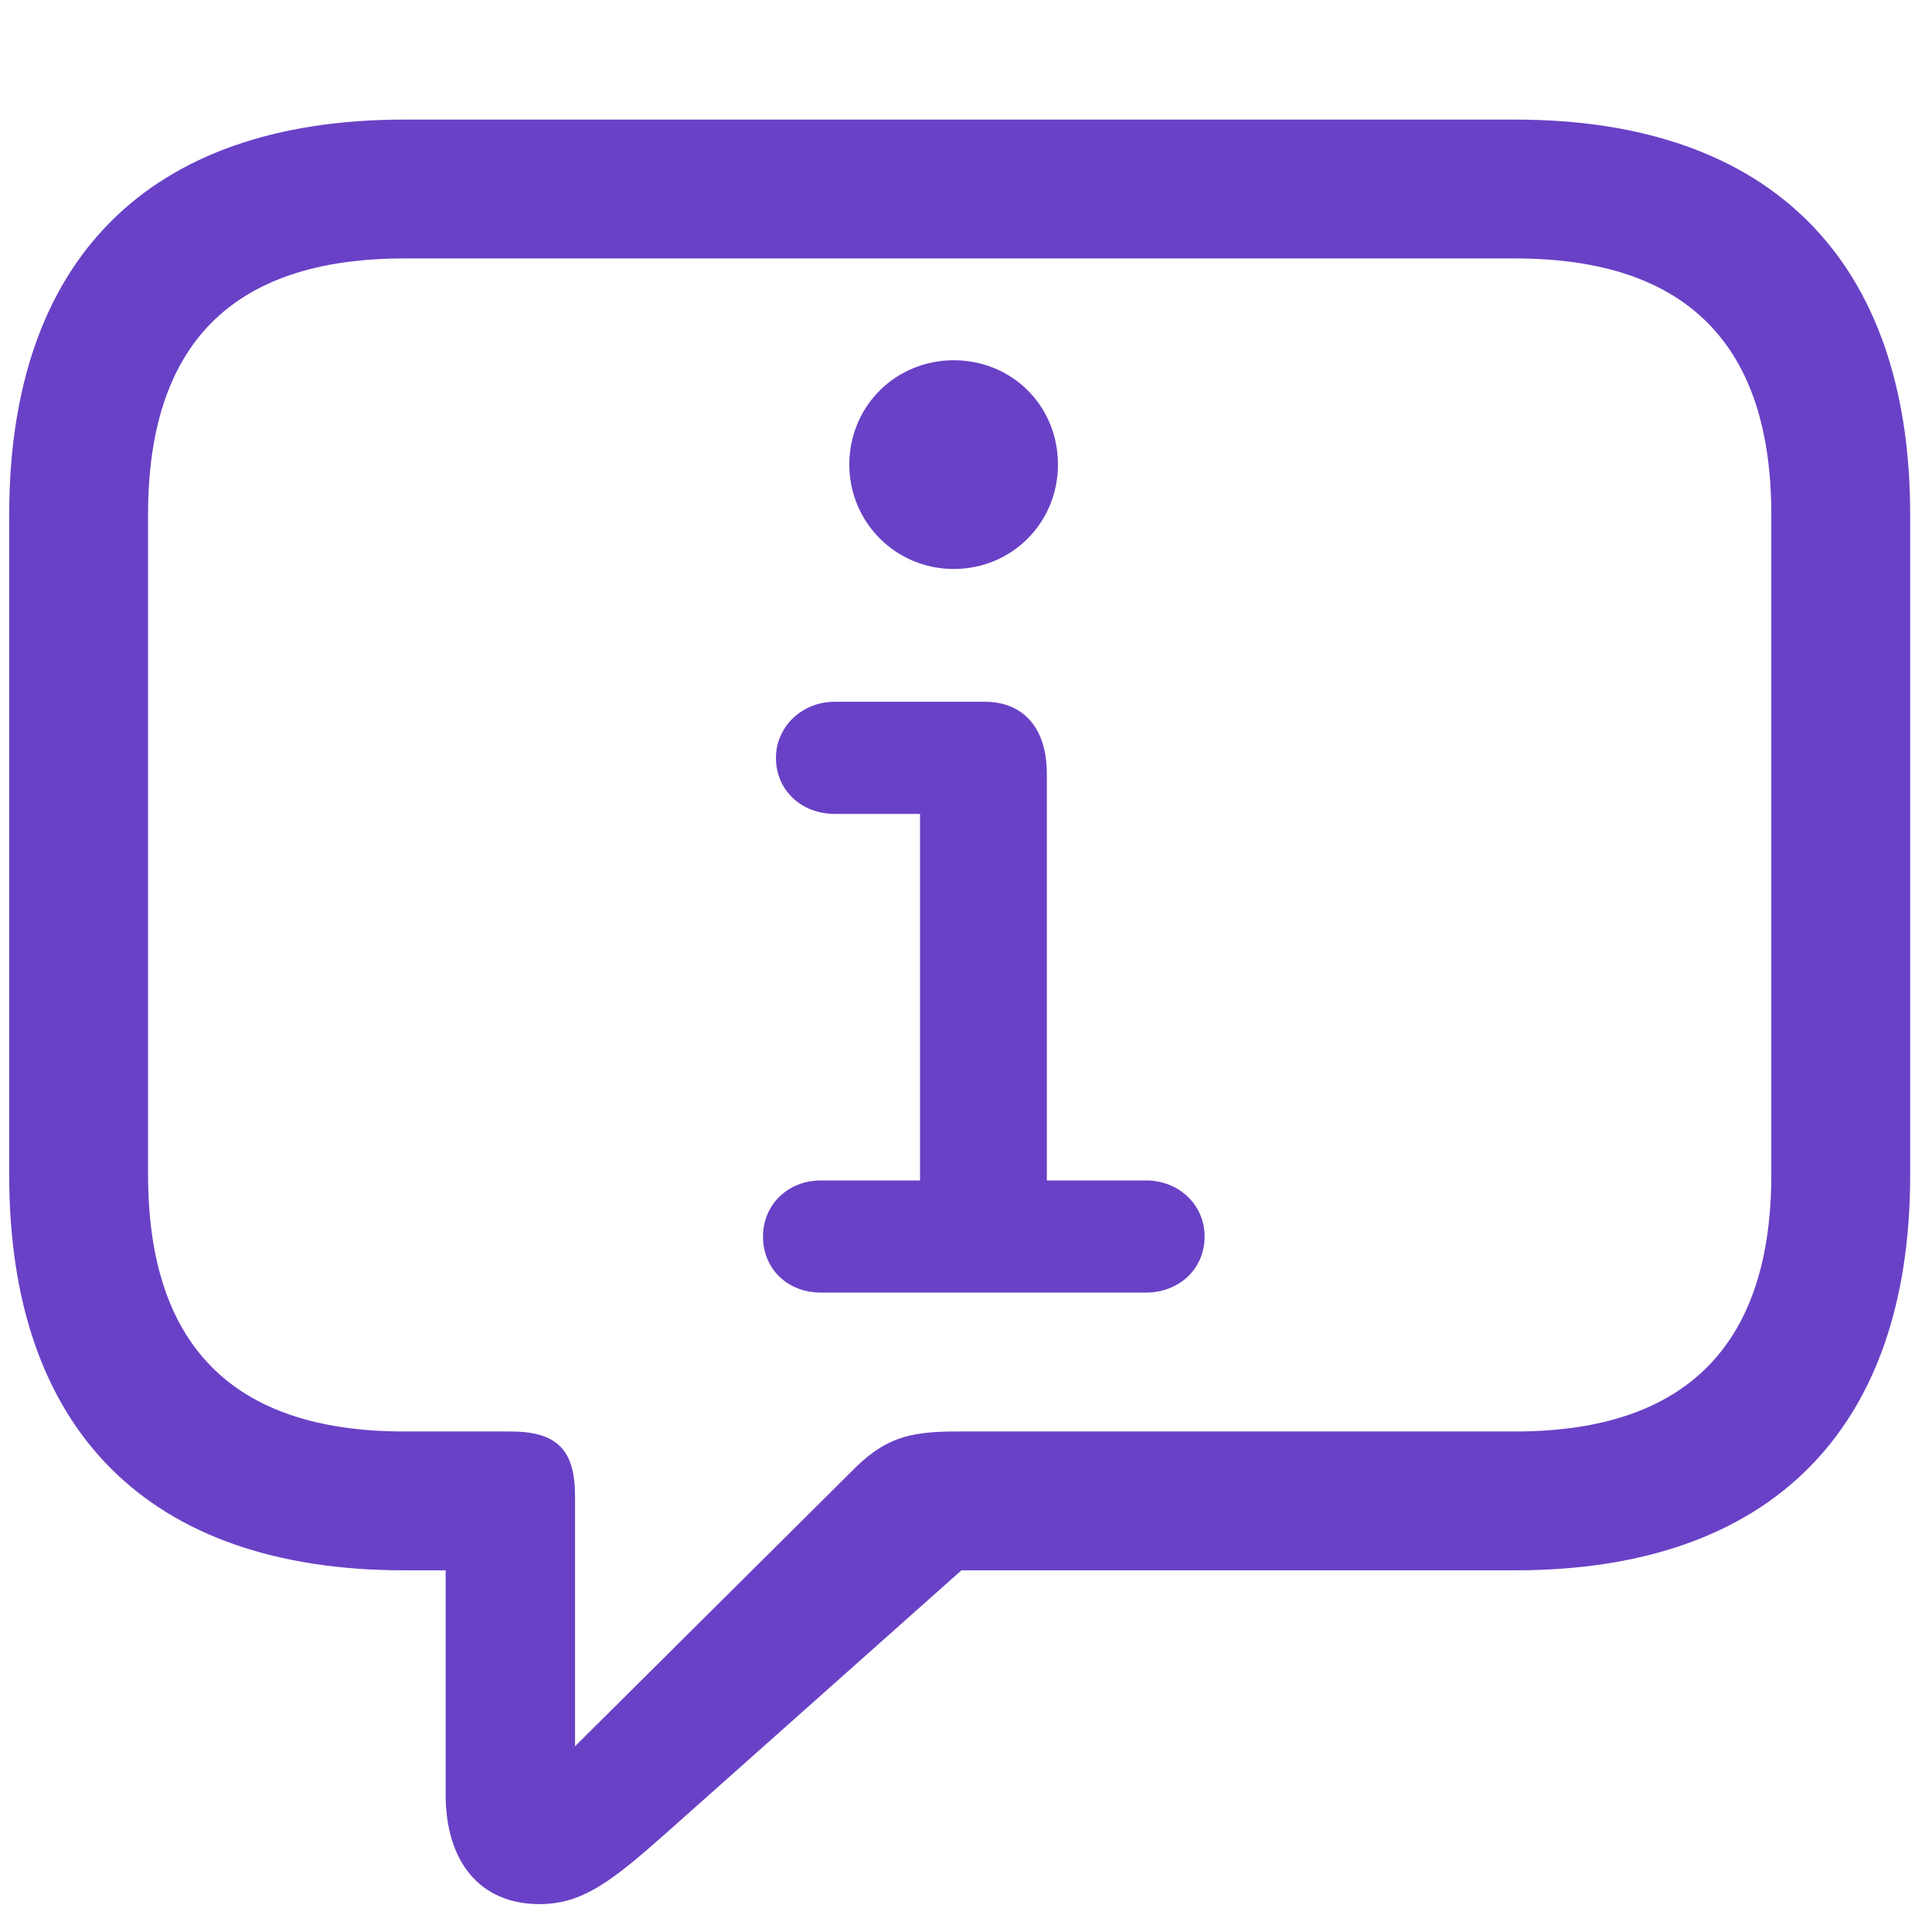
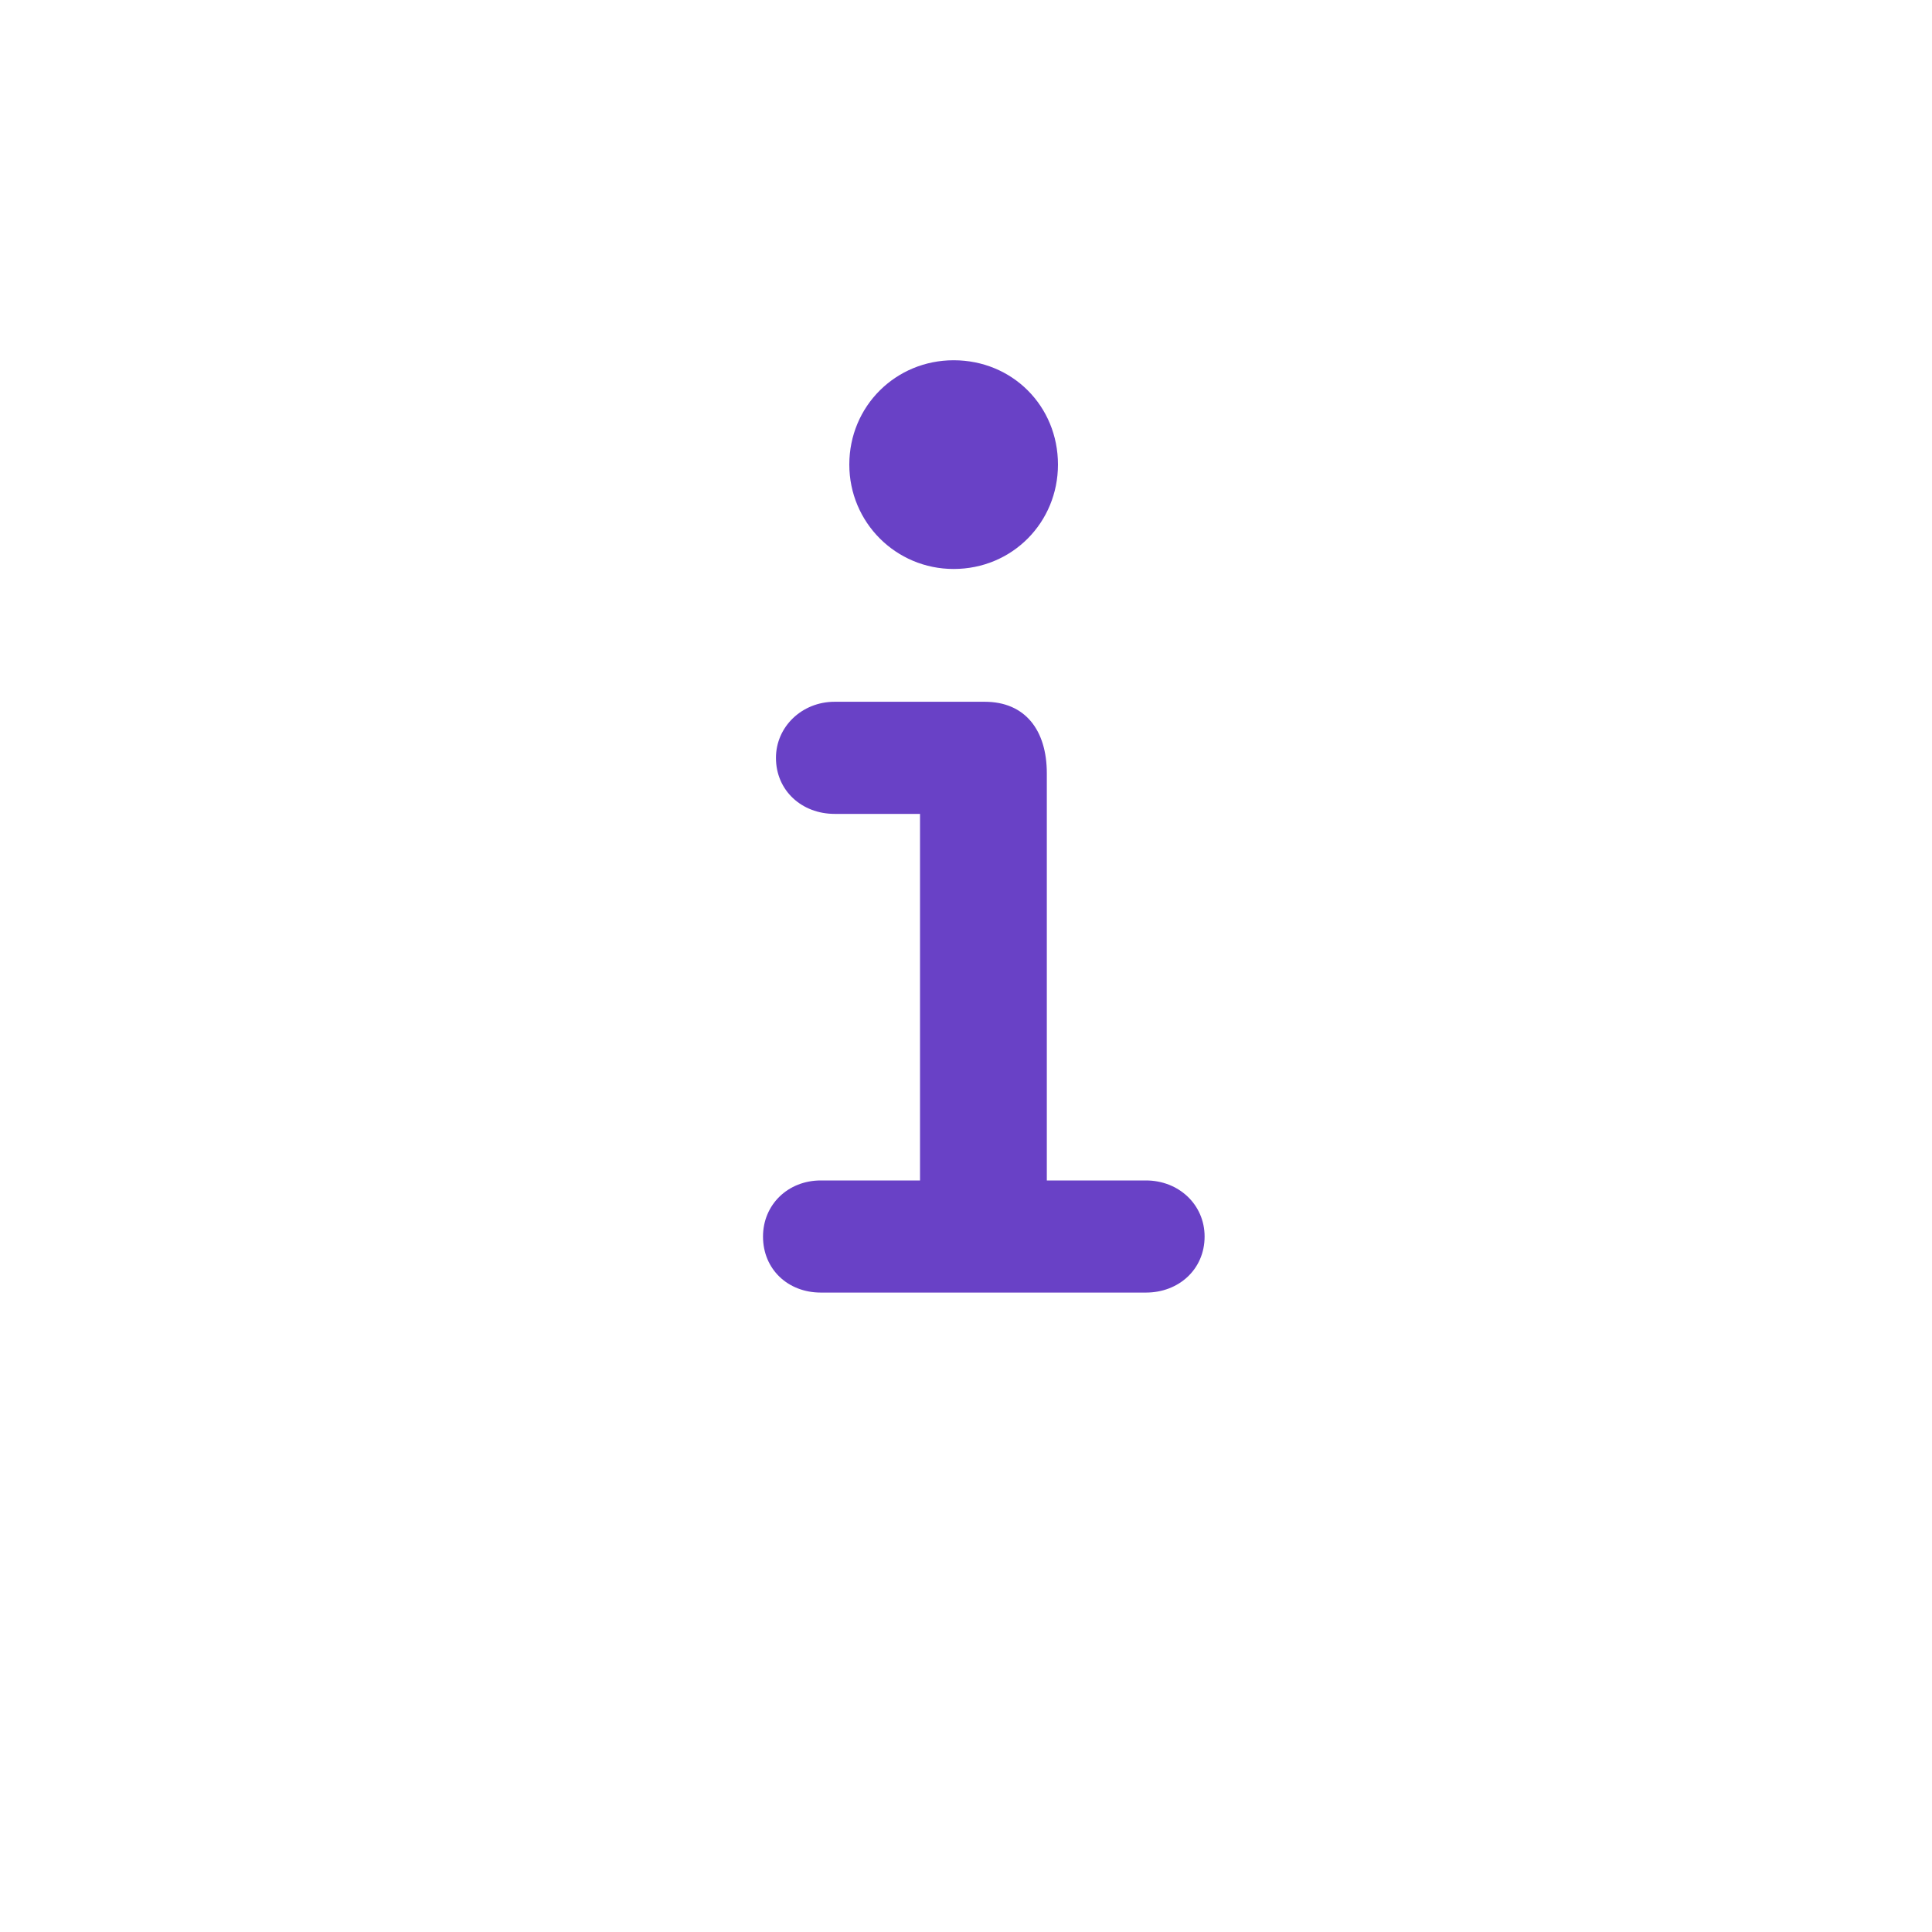
<svg xmlns="http://www.w3.org/2000/svg" width="30" height="30" viewBox="0 0 30 30" fill="none">
-   <path d="M8.379 29.567C9.036 29.567 9.491 29.219 10.308 28.496L14.929 24.384H23.527C27.518 24.384 29.661 22.174 29.661 18.25V7.991C29.661 4.067 27.518 1.857 23.527 1.857H6.277C2.286 1.857 0.143 4.054 0.143 7.991V18.25C0.143 22.188 2.286 24.384 6.277 24.384H6.92V27.866C6.92 28.897 7.442 29.567 8.379 29.567ZM8.929 27.116V23.232C8.929 22.509 8.647 22.228 7.924 22.228H6.277C3.571 22.228 2.299 20.848 2.299 18.237V7.991C2.299 5.38 3.571 4.013 6.277 4.013H23.527C26.219 4.013 27.505 5.38 27.505 7.991V18.237C27.505 20.848 26.219 22.228 23.527 22.228H14.848C14.098 22.228 13.723 22.335 13.214 22.857L8.929 27.116Z" fill="#6941C6" />
  <path d="M12.745 20.071H17.795C18.303 20.071 18.705 19.71 18.705 19.201C18.705 18.705 18.303 18.33 17.795 18.33H16.255V12.009C16.255 11.339 15.92 10.897 15.29 10.897H12.96C12.451 10.897 12.049 11.286 12.049 11.768C12.049 12.277 12.451 12.638 12.96 12.638H14.286V18.33H12.745C12.236 18.33 11.848 18.705 11.848 19.201C11.848 19.71 12.236 20.071 12.745 20.071ZM14.808 8.835C15.719 8.835 16.428 8.112 16.428 7.214C16.428 6.304 15.719 5.594 14.808 5.594C13.911 5.594 13.188 6.304 13.188 7.214C13.188 8.112 13.911 8.835 14.808 8.835Z" fill="#6941C6" />
</svg>